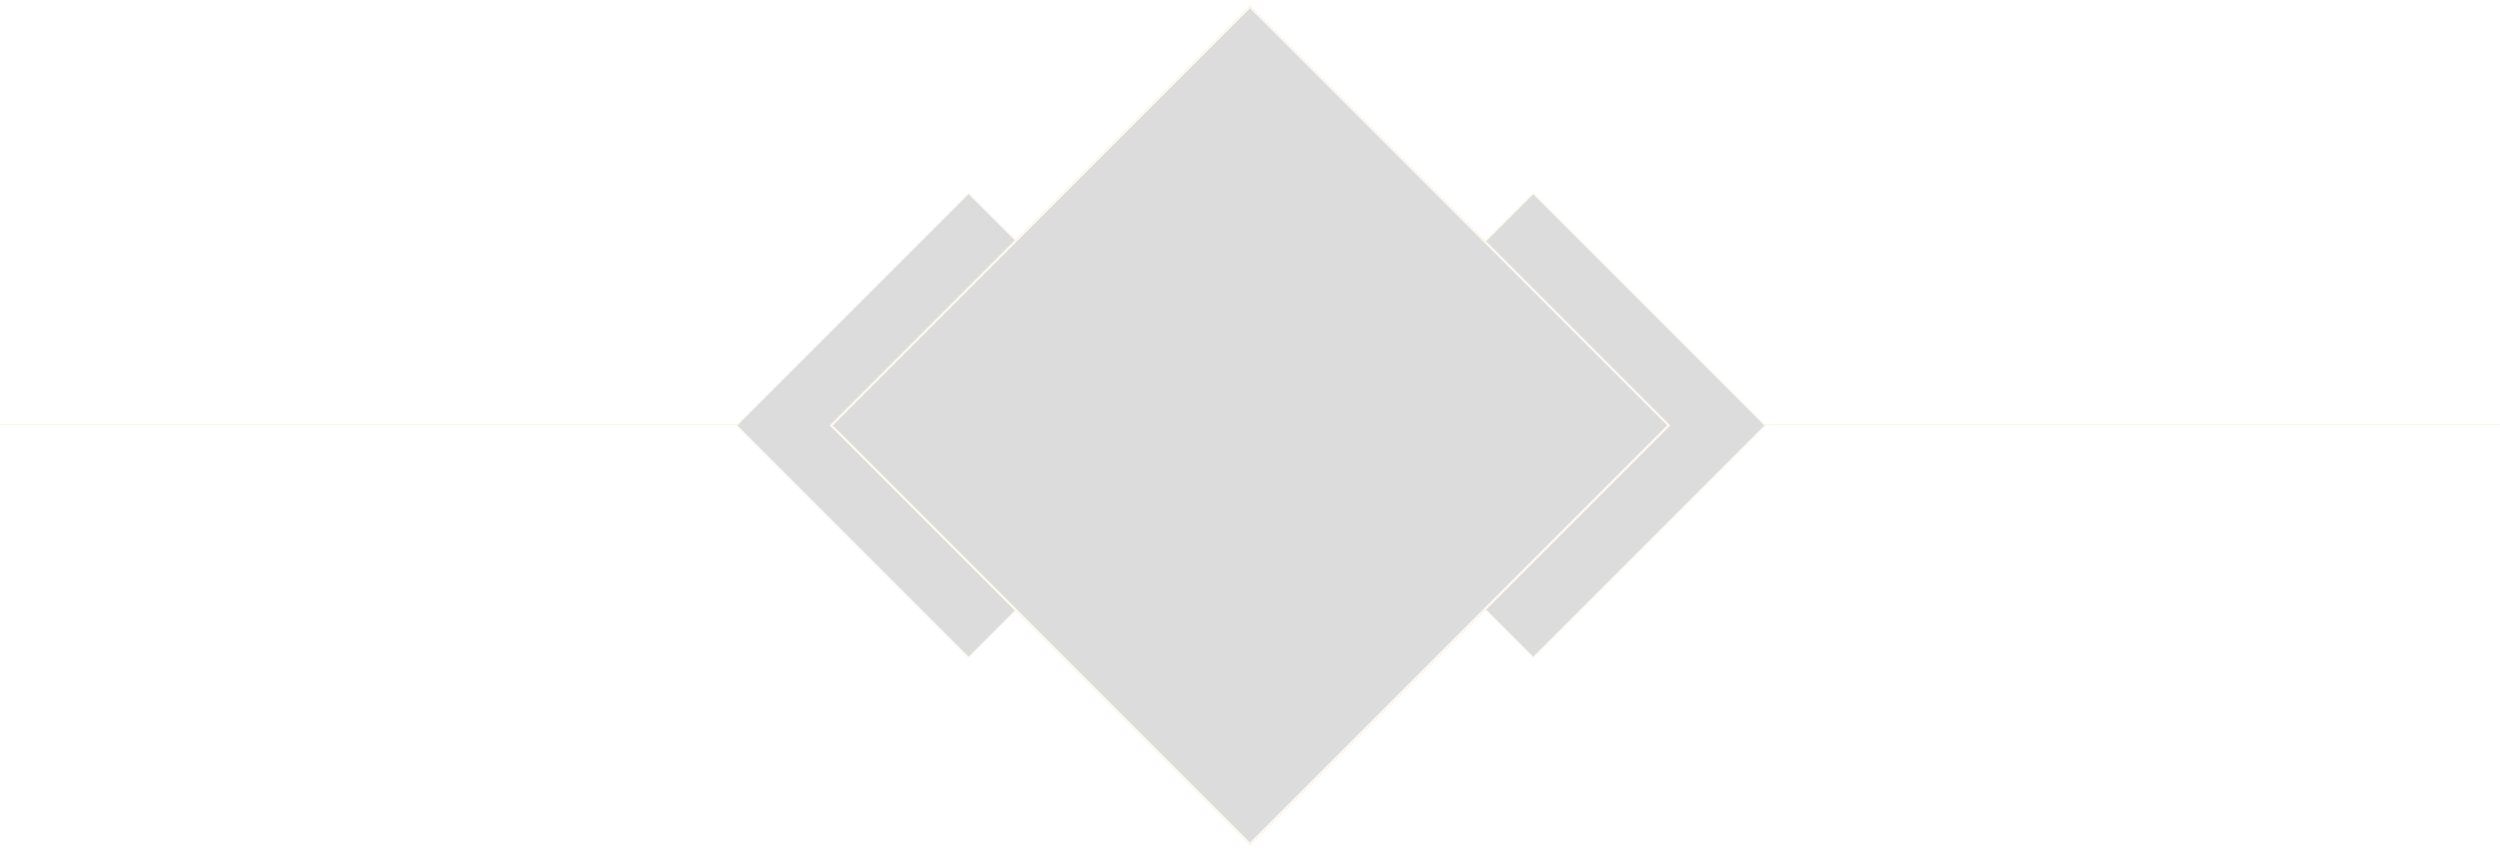
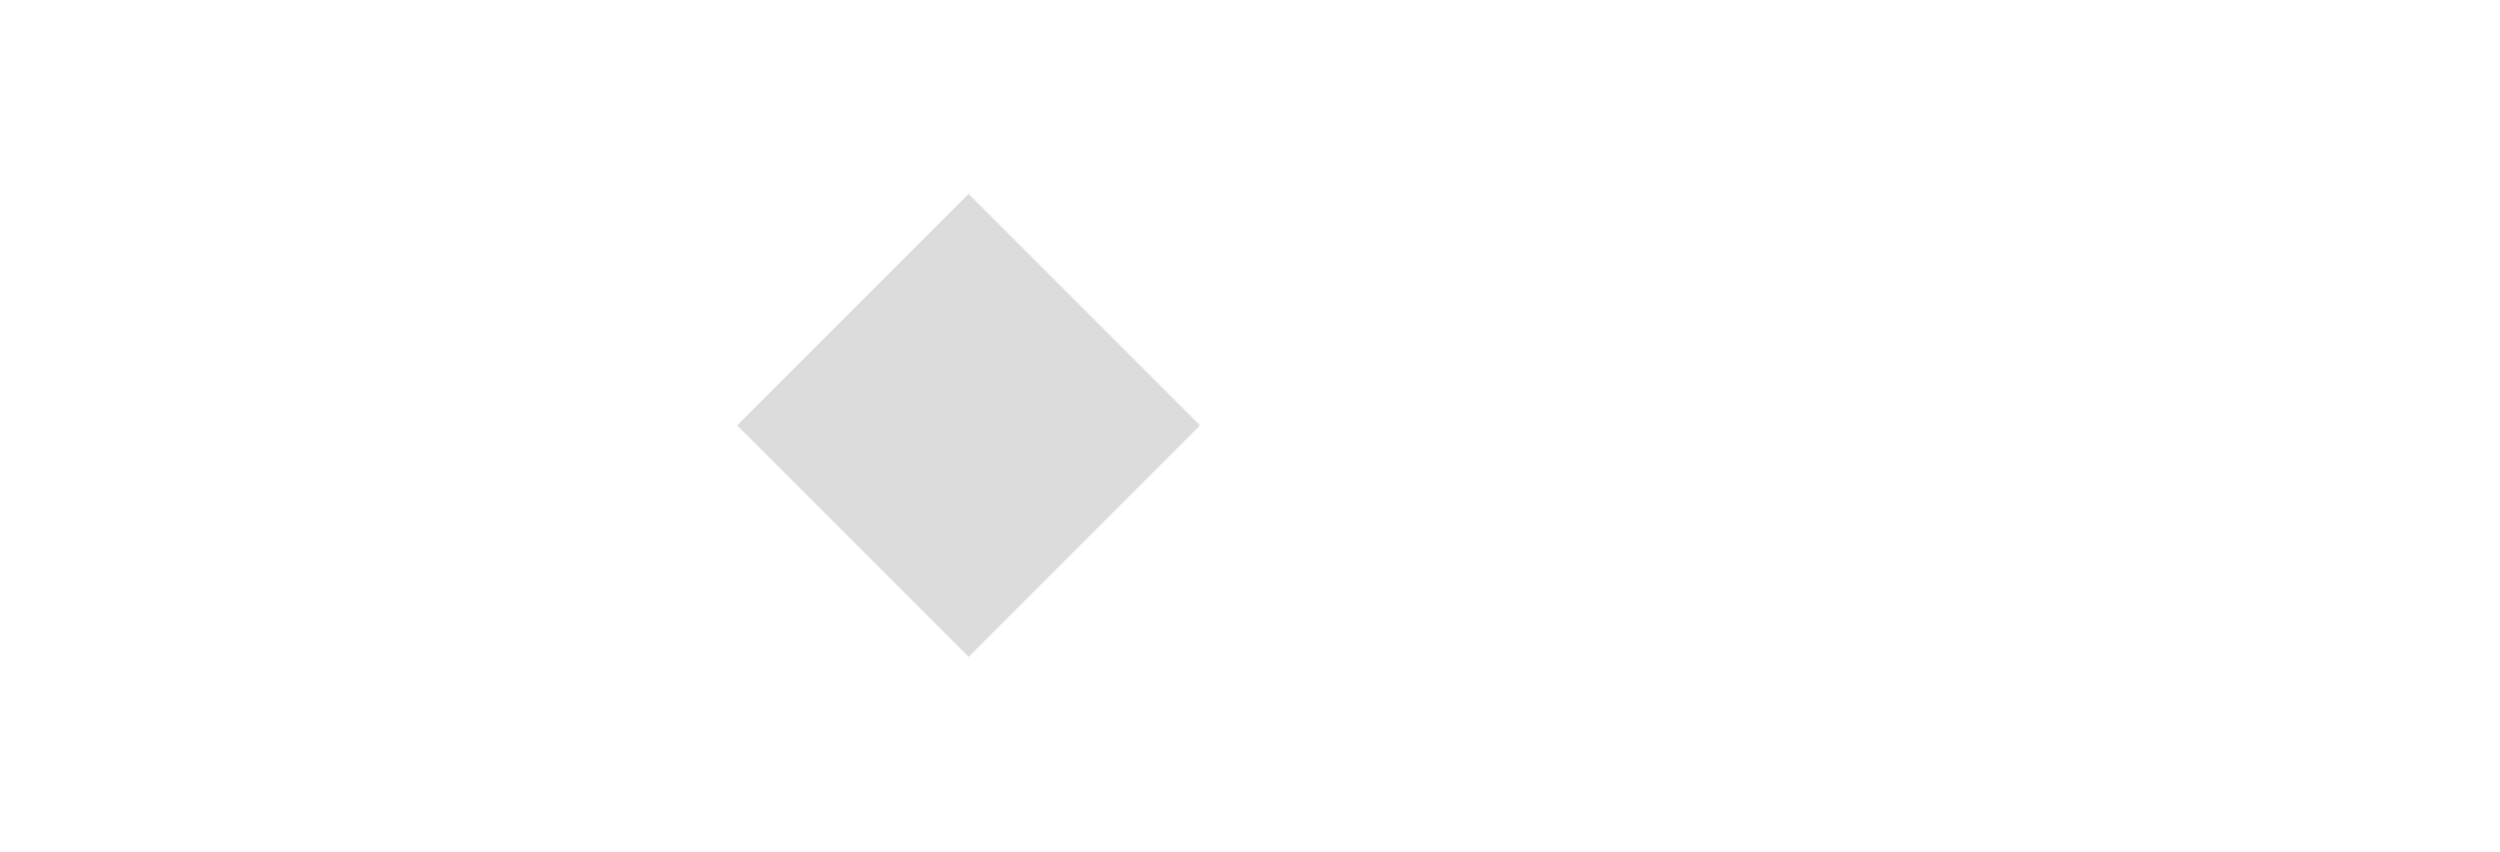
<svg xmlns="http://www.w3.org/2000/svg" width="1512" height="515" viewBox="0 0 1512 515" fill="none">
  <g opacity="0.15" filter="url(#filter0_d_48_953)">
-     <path d="M0 256.8L1512 256.8" stroke="#E2C69C" stroke-width="0.75" />
    <rect x="585.81" y="117.006" width="198.389" height="198.389" transform="rotate(45 585.81 117.006)" fill="#121212" stroke="#E2C69C" stroke-width="0.75" />
-     <rect x="927.277" y="117.011" width="198.389" height="198.389" transform="rotate(45 927.277 117.011)" fill="#121212" stroke="#E2C69C" stroke-width="0.75" />
-     <rect x="756" y="4.061" width="358.122" height="358.122" transform="rotate(45 756 4.061)" fill="#121212" stroke="#E2C69C" stroke-width="1.5" />
  </g>
  <defs>
    <filter id="filter0_d_48_953" x="-3" y="0" width="1518" height="514.583" filterUnits="userSpaceOnUse" color-interpolation-filters="sRGB">
      <feFlood flood-opacity="0" result="BackgroundImageFix" />
      <feColorMatrix in="SourceAlpha" type="matrix" values="0 0 0 0 0 0 0 0 0 0 0 0 0 0 0 0 0 0 127 0" result="hardAlpha" />
      <feOffset />
      <feGaussianBlur stdDeviation="1.5" />
      <feComposite in2="hardAlpha" operator="out" />
      <feColorMatrix type="matrix" values="0 0 0 0 0.867 0 0 0 0 0.737 0 0 0 0 0.455 0 0 0 0.25 0" />
      <feBlend mode="normal" in2="BackgroundImageFix" result="effect1_dropShadow_48_953" />
      <feBlend mode="normal" in="SourceGraphic" in2="effect1_dropShadow_48_953" result="shape" />
    </filter>
  </defs>
</svg>